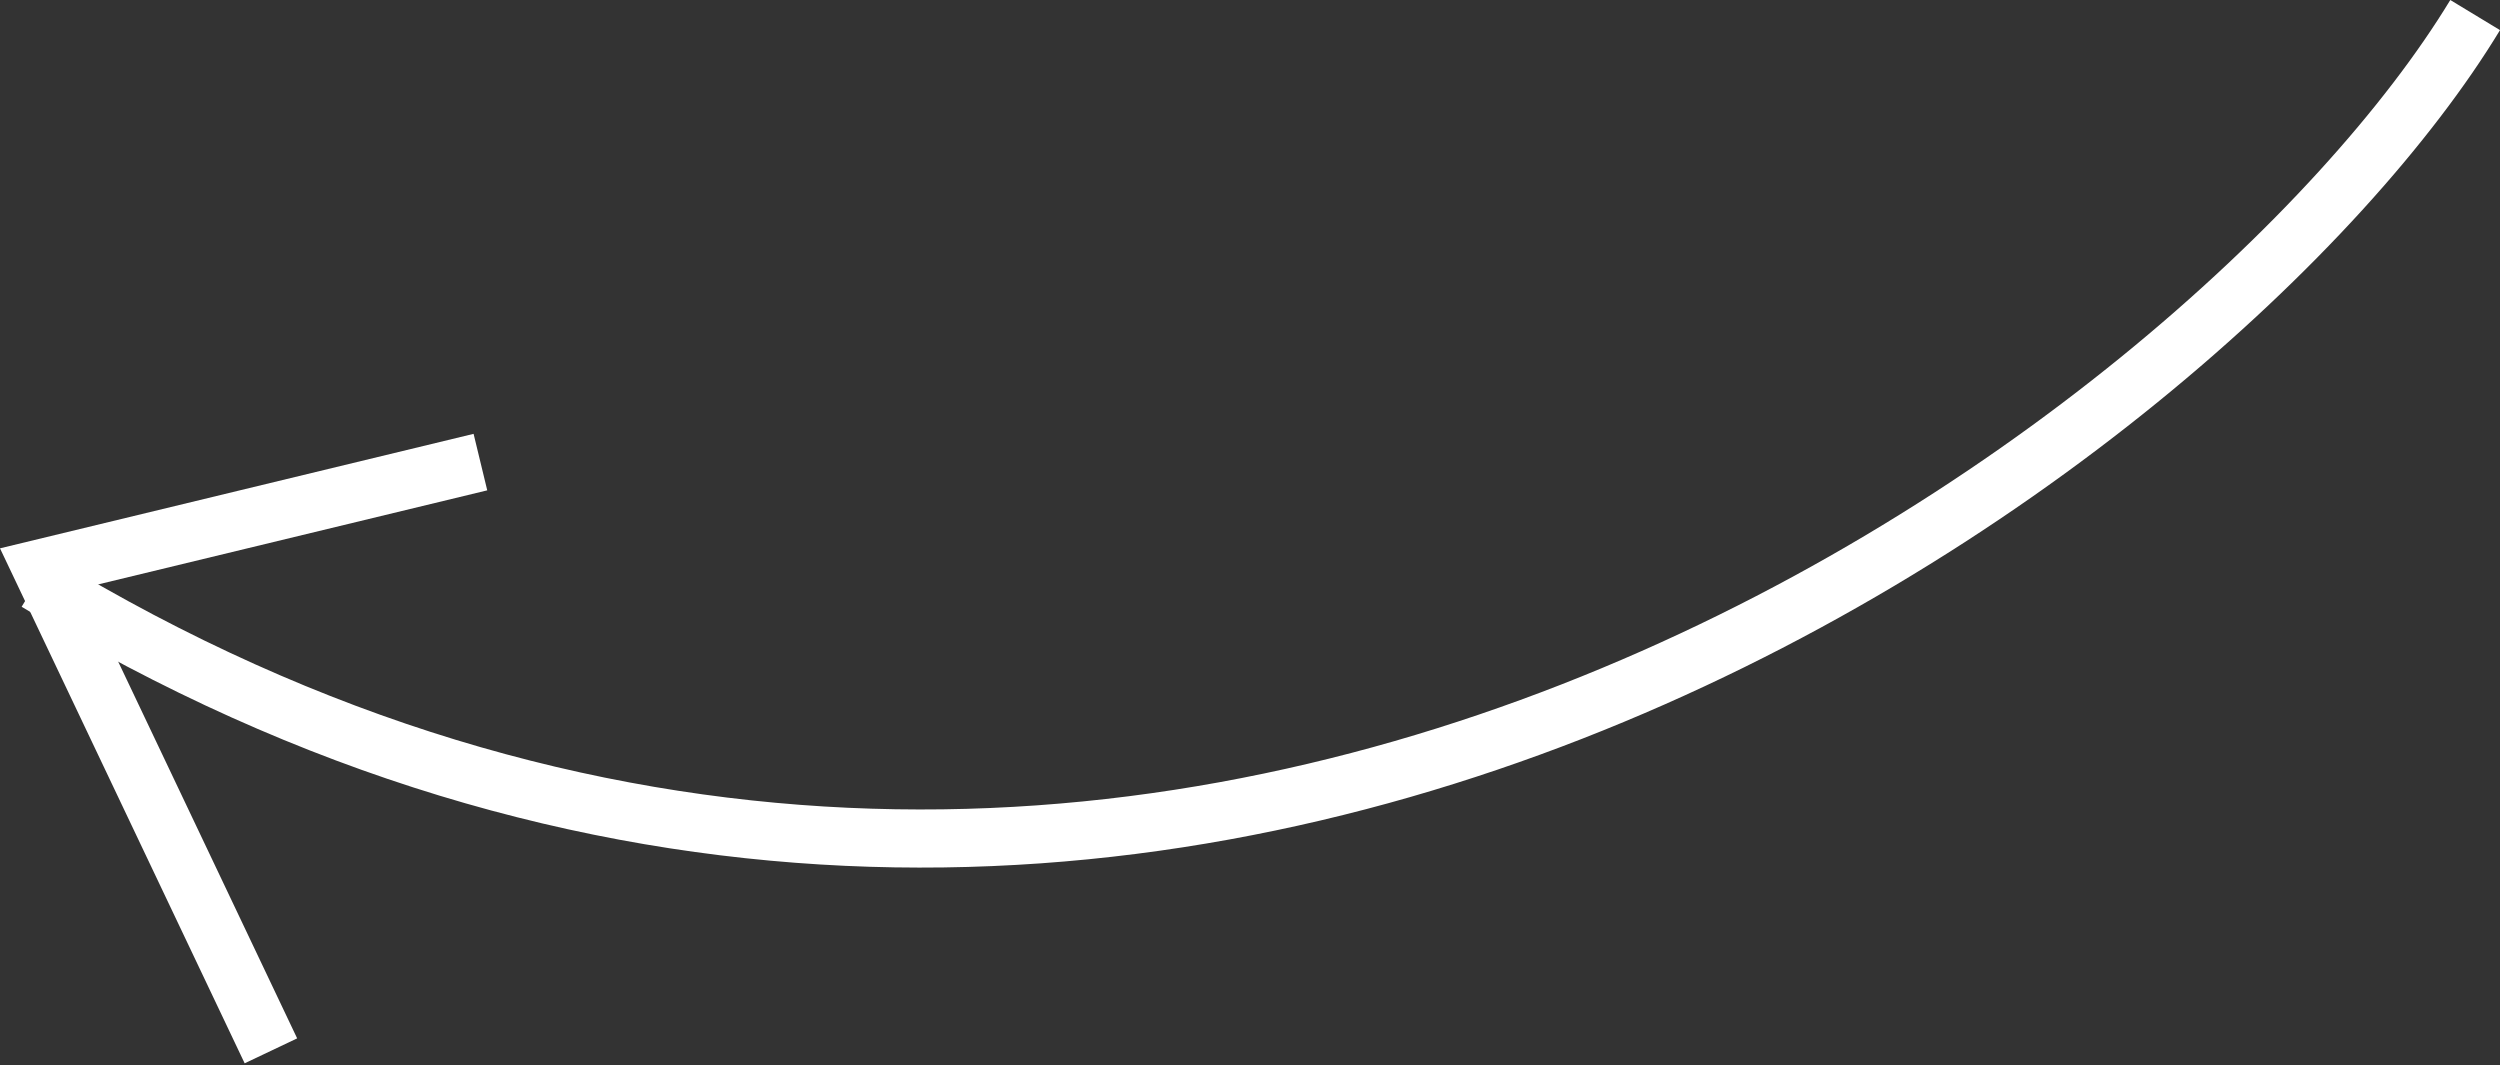
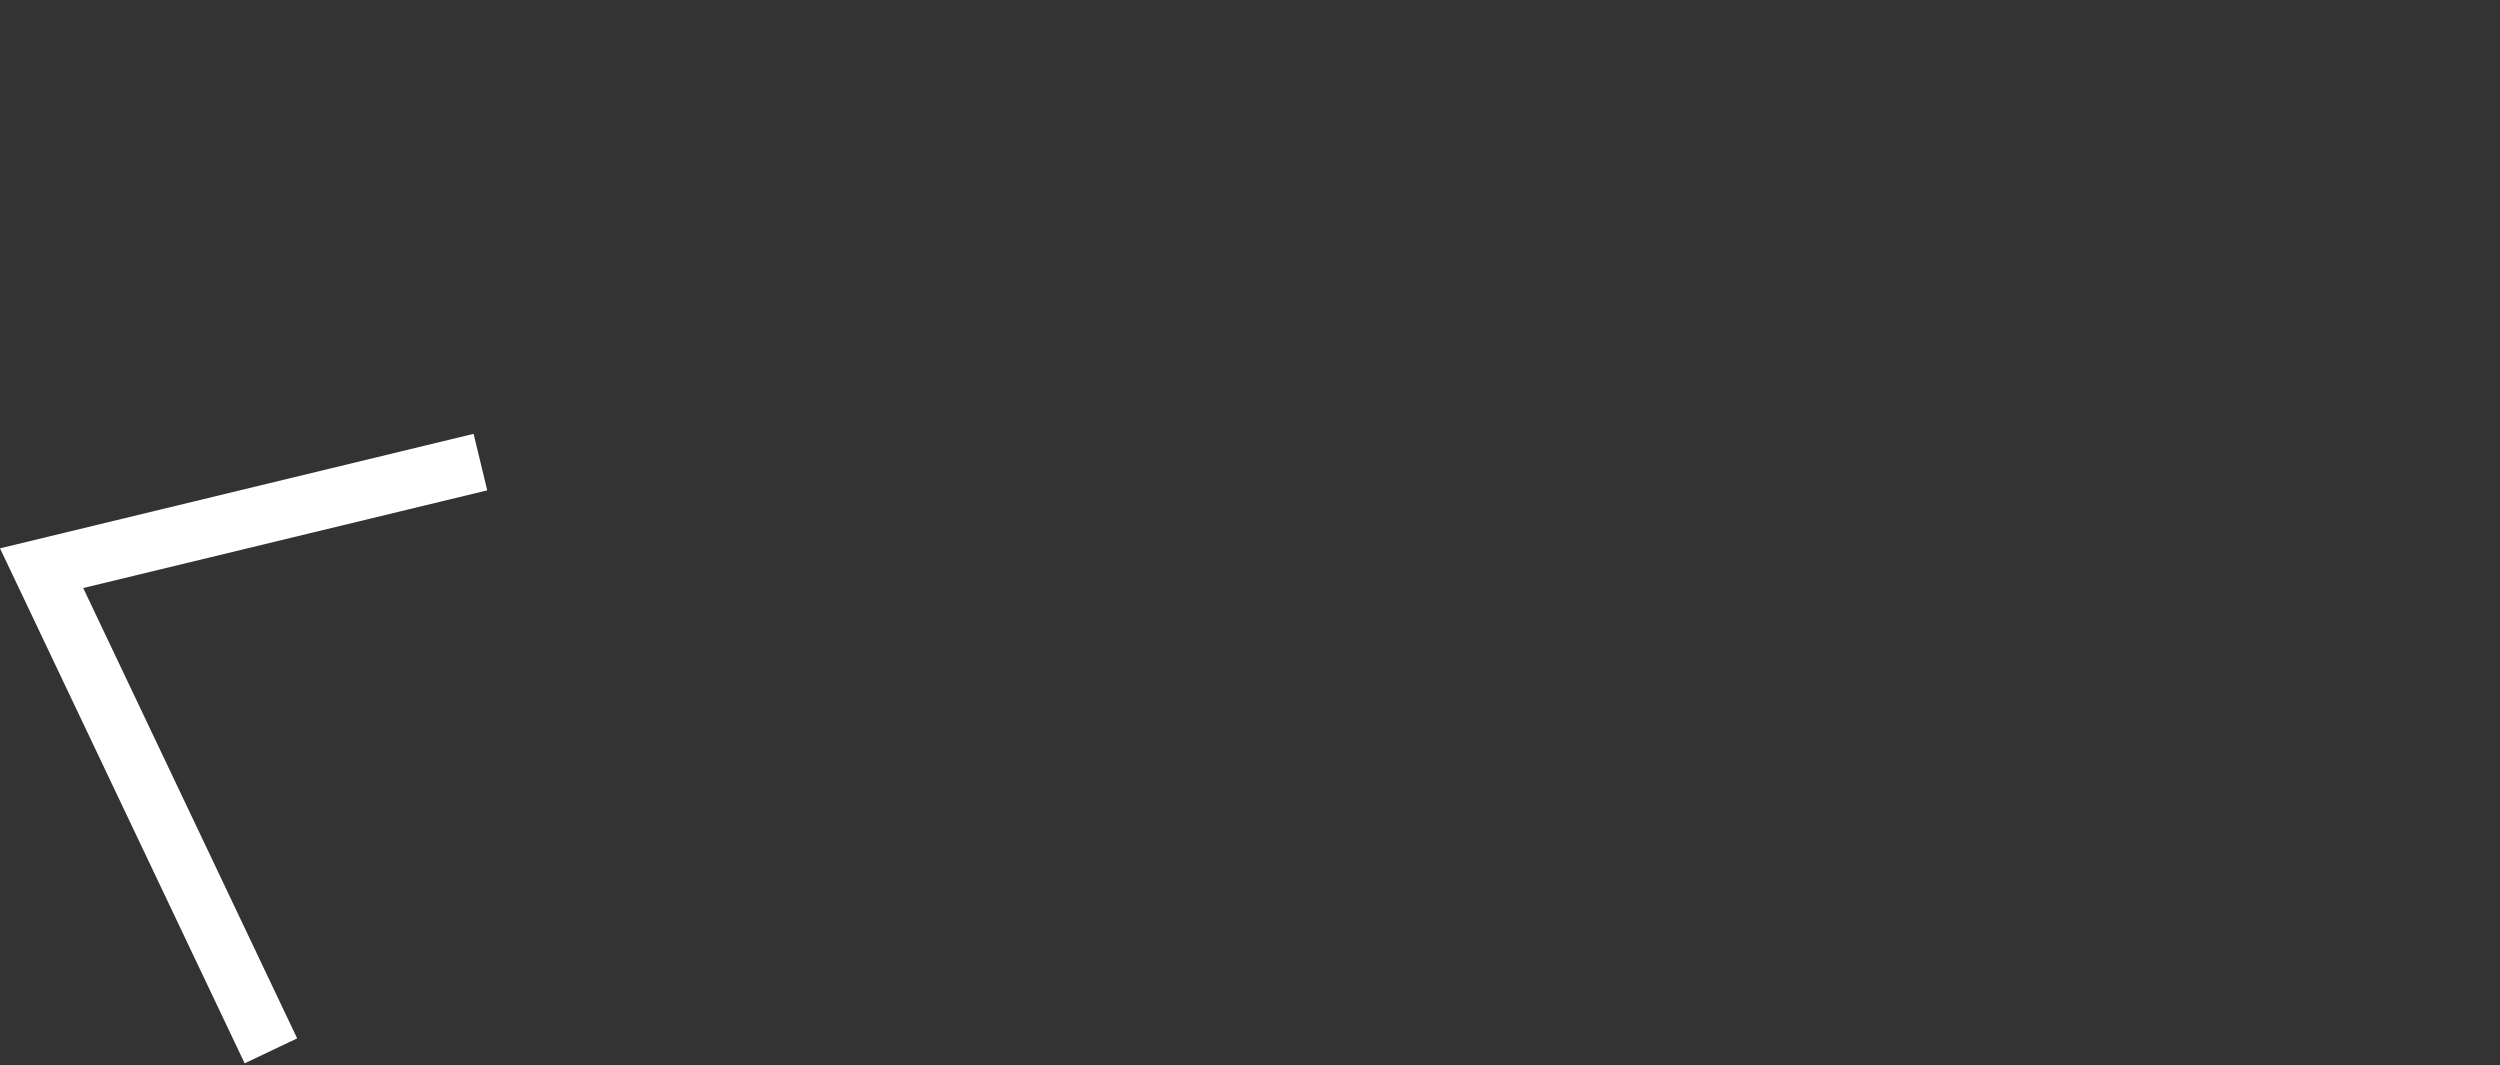
<svg xmlns="http://www.w3.org/2000/svg" width="345" height="147" viewBox="0 0 345 147" fill="none">
  <rect x="0" y="0" width="345" height="147" fill="#333333" stroke="none" />
-   <path fill-rule="evenodd" clip-rule="evenodd" d="M218.352 101.943C279.663 77.979 326.453 34.757 345 4.158L338.14 -0C320.601 28.935 275.28 71.079 215.432 94.471C155.782 117.786 82.024 122.36 7.151 76.876L2.986 83.732C80.393 130.755 156.843 125.984 218.352 101.943Z" fill="white" />
-   <path fill-rule="evenodd" clip-rule="evenodd" d="M65.355 59.871L67.24 67.668L11.483 81.147L41.008 143.295L33.763 146.737L-0 75.67L65.355 59.871Z" fill="white" />
+   <path fill-rule="evenodd" clip-rule="evenodd" d="M65.355 59.871L67.24 67.668L11.483 81.147L41.008 143.295L33.763 146.737L-0 75.67Z" fill="white" />
</svg>